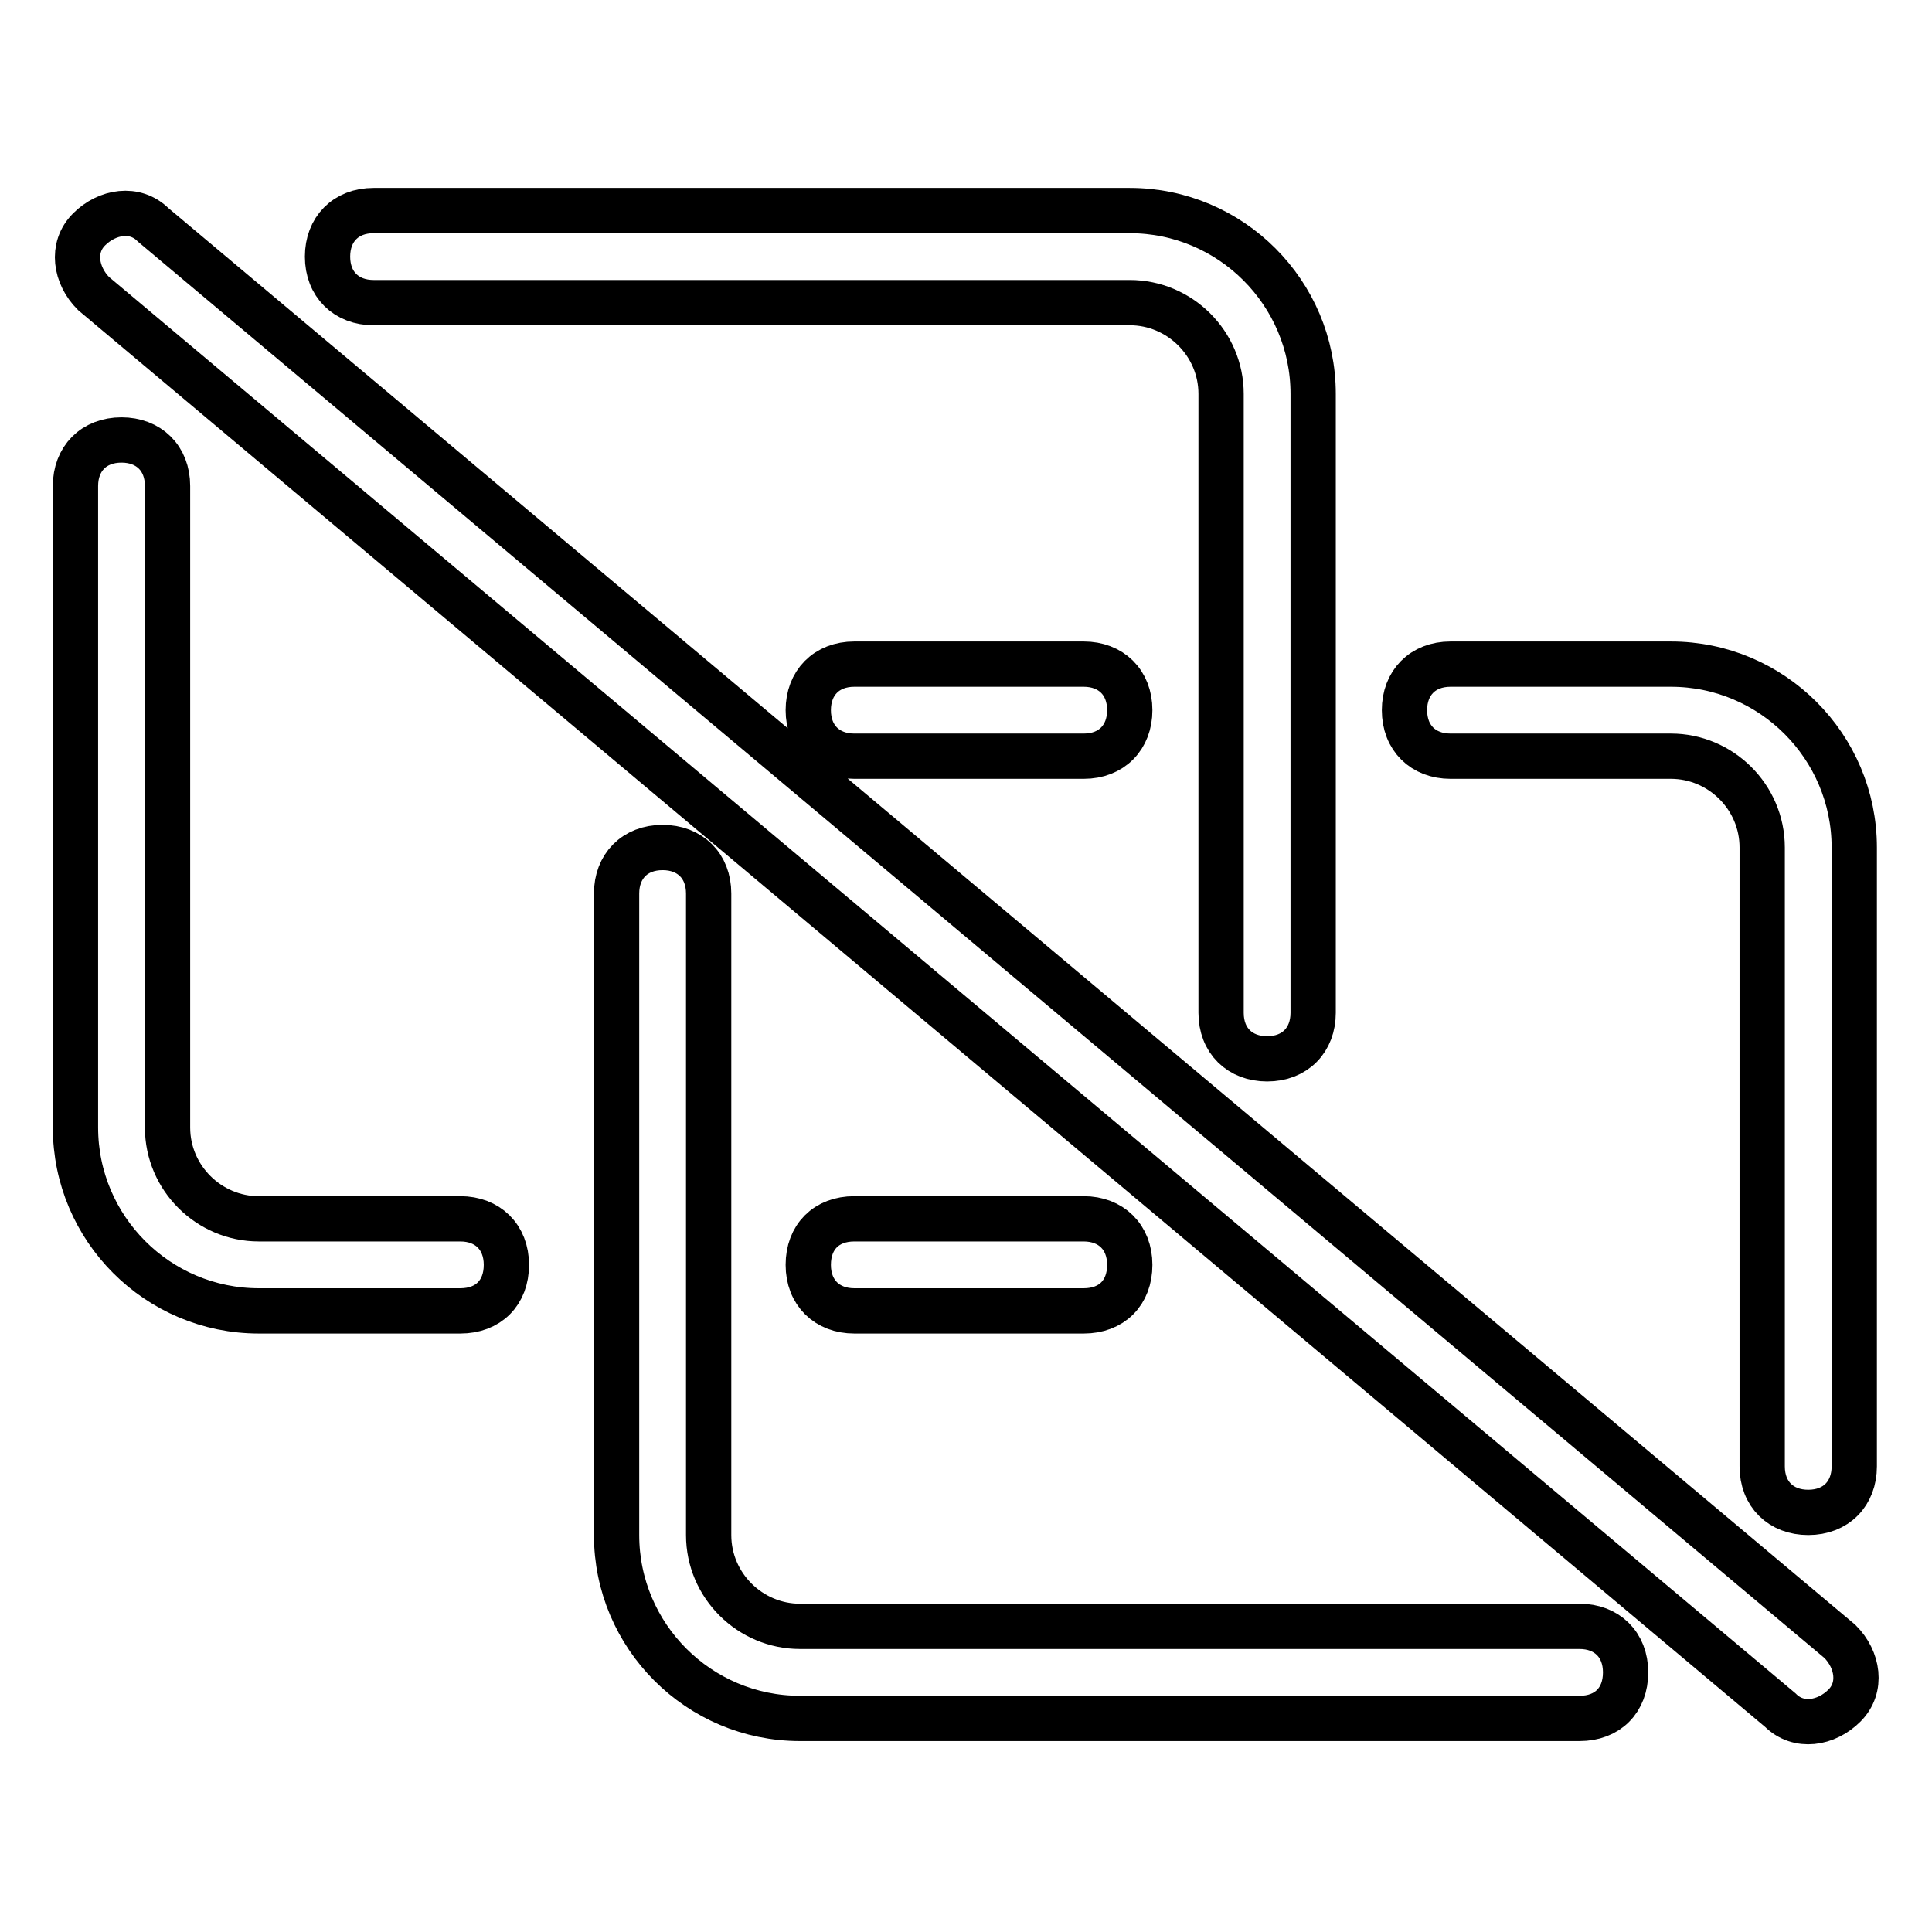
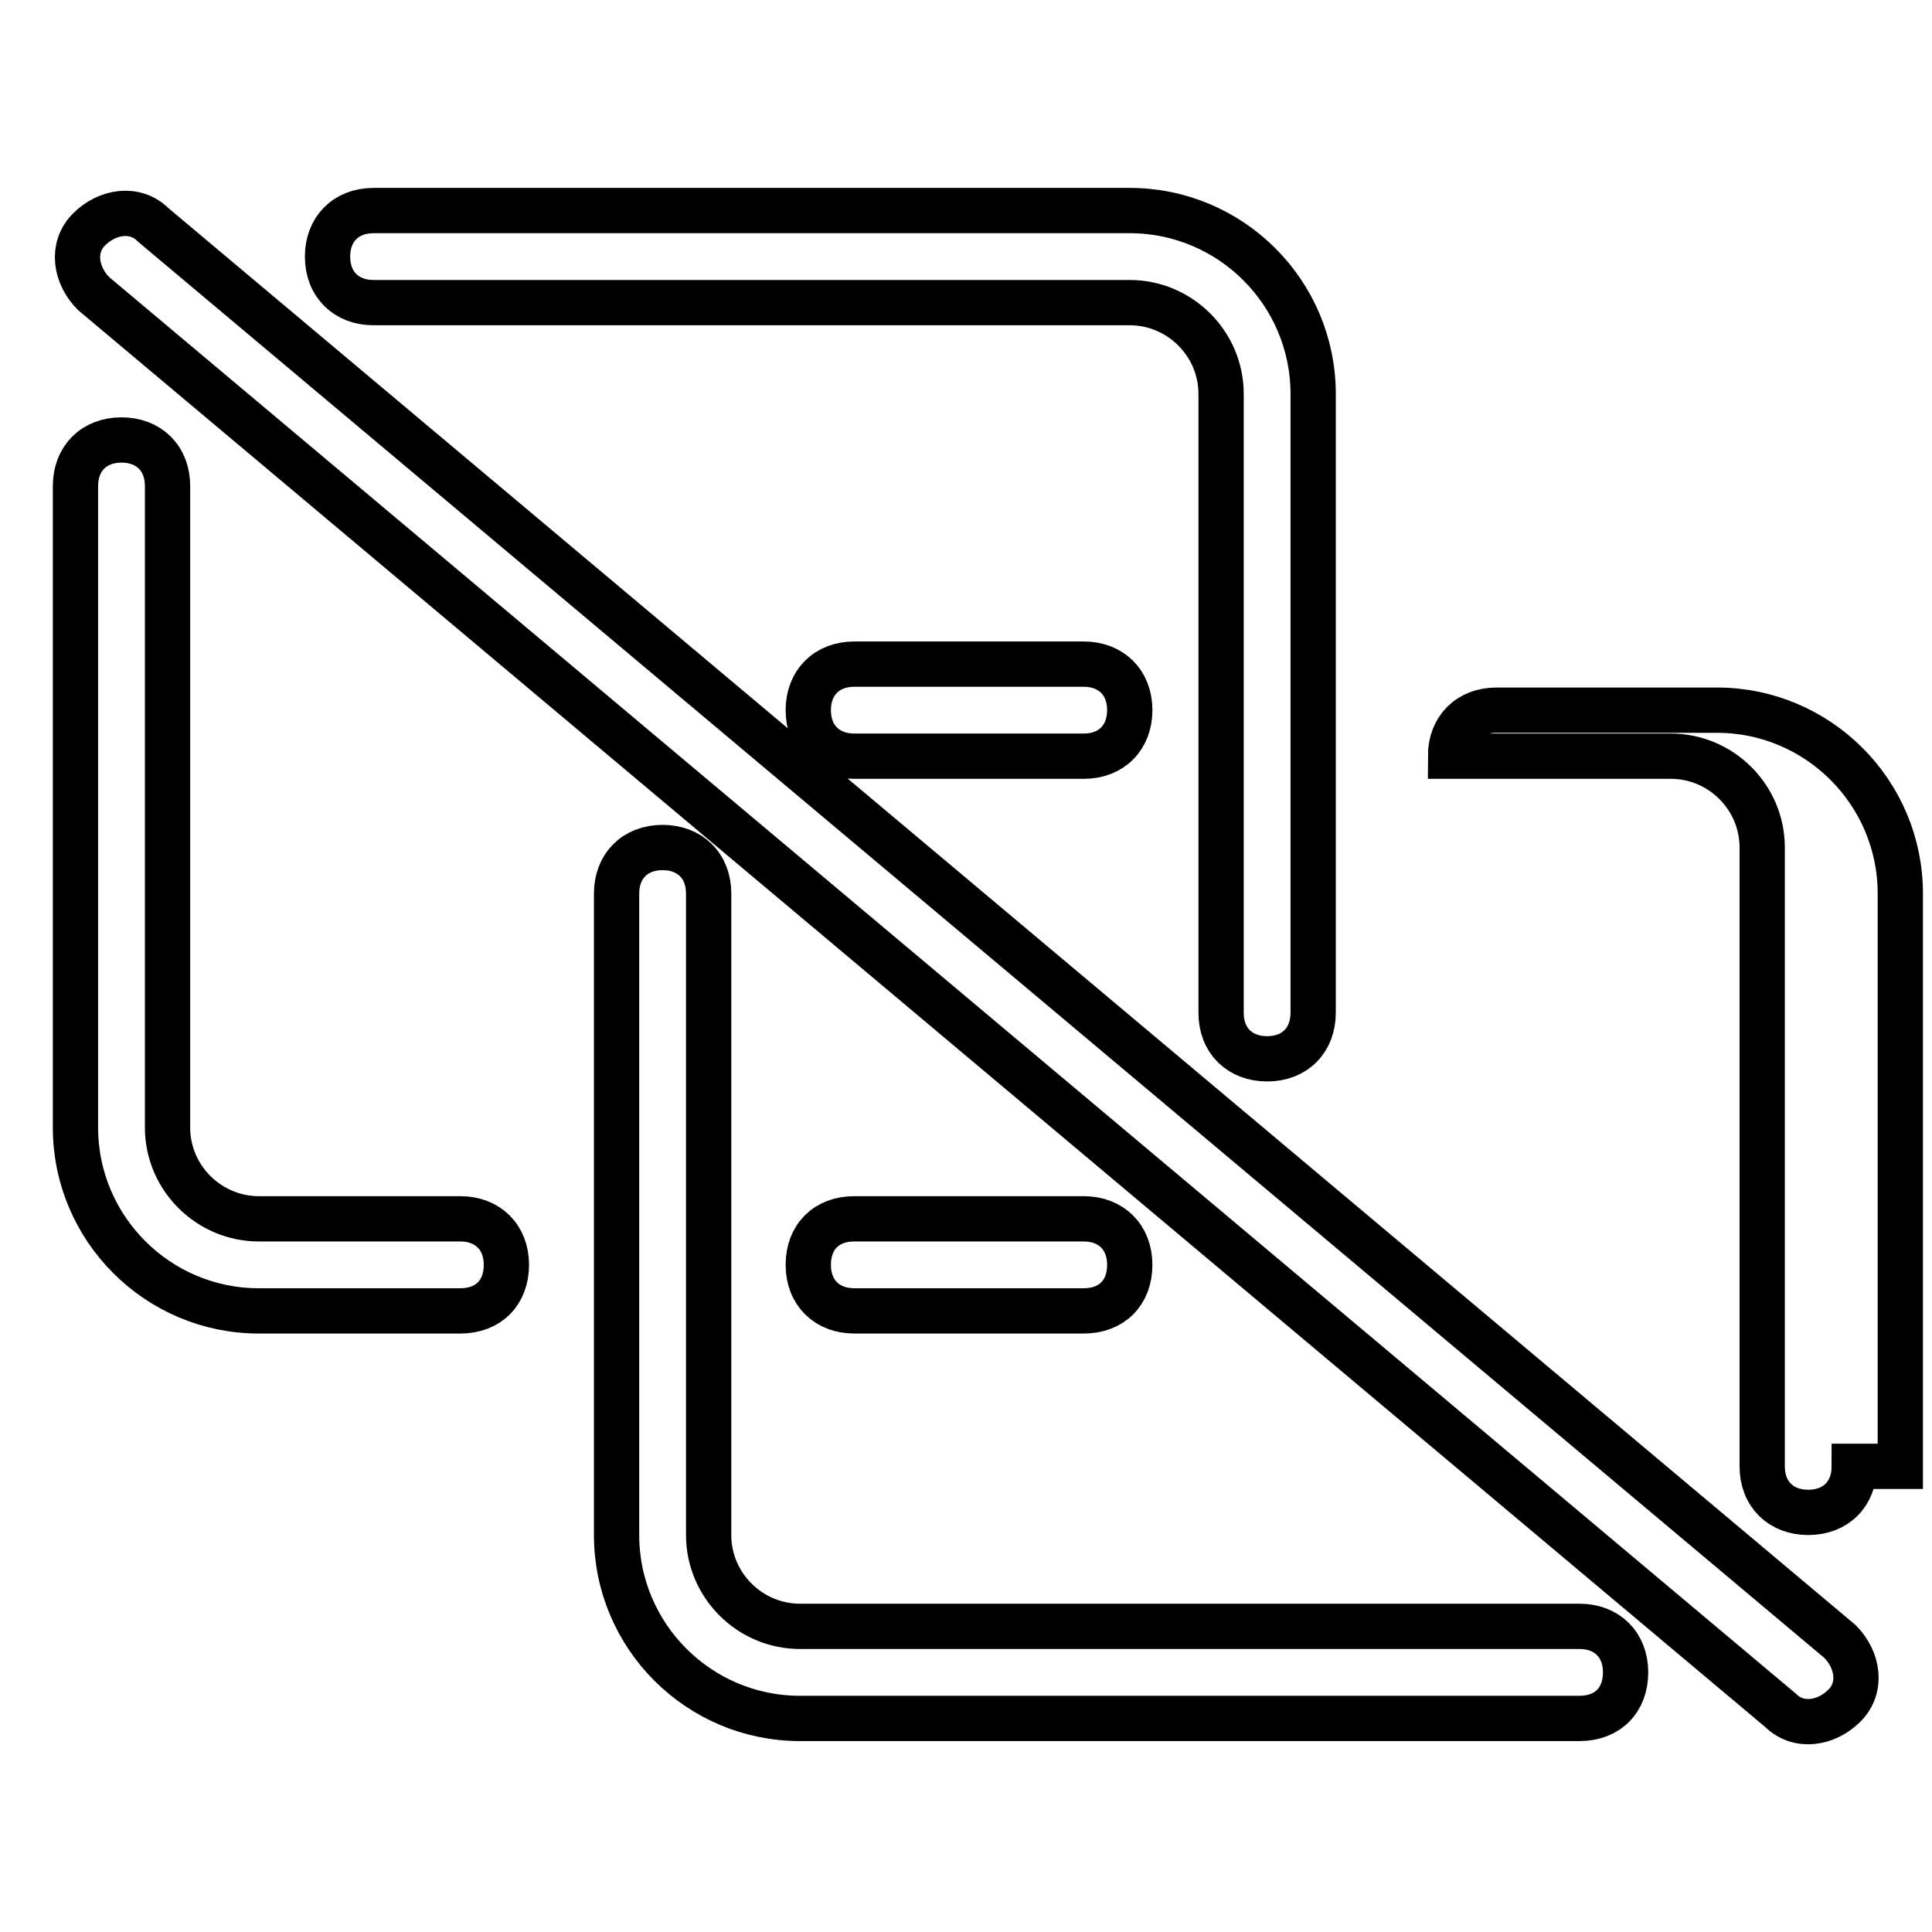
<svg xmlns="http://www.w3.org/2000/svg" version="1.1" x="0px" y="0px" viewBox="0 0 256 256" enable-background="new 0 0 256 256" xml:space="preserve">
  <g>
-     <path stroke-width="6" fill-opacity="0" stroke="#000000" d="M143.6,161.5c3.6,0,6.1,2.4,6.1,6.1s-2.4,6.1-6.1,6.1h-30.4c-3.6,0-6.1-2.4-6.1-6.1s2.4-6.1,6.1-6.1H143.6z  M49.5,40.1c-3.6,0-6.1-2.4-6.1-6.1c0-3.6,2.4-6.1,6.1-6.1h100.2c13.4,0,24.3,10.9,24.3,24.3v82c0,3.6-2.4,6.1-6.1,6.1 c-3.6,0-6.1-2.4-6.1-6.1v-82c0-6.7-5.5-12.1-12.1-12.1H49.5z M61,161.5c3.6,0,6.1,2.4,6.1,6.1s-2.4,6.1-6.1,6.1H34.3 c-13.4,0-24.3-10.9-24.3-24.3v-85c0-3.6,2.4-6.1,6.1-6.1c3.6,0,6.1,2.4,6.1,6.1v85c0,6.7,5.5,12.1,12.1,12.1H61z M81.7,118.4 c0-3.6,2.4-6.1,6.1-6.1c3.6,0,6.1,2.4,6.1,6.1v85c0,6.7,5.5,12.1,12.1,12.1h103.3c3.6,0,6.1,2.4,6.1,6.1s-2.4,6.1-6.1,6.1H106 c-13.4,0-24.3-10.9-24.3-24.3V118.4L81.7,118.4z M143.6,88c3.6,0,6.1,2.4,6.1,6.1c0,3.6-2.4,6.1-6.1,6.1h-30.4 c-3.6,0-6.1-2.4-6.1-6.1c0-3.6,2.4-6.1,6.1-6.1H143.6z M245.7,194.3c0,3.6-2.4,6.1-6.1,6.1c-3.6,0-6.1-2.4-6.1-6.1v-82 c0-6.7-5.5-12.1-12.1-12.1h-29.2c-3.6,0-6.1-2.4-6.1-6.1c0-3.6,2.4-6.1,6.1-6.1h29.2c13.4,0,24.3,10.9,24.3,24.3V194.3z M12.4,38.9 c-2.4-2.4-3-6.1-0.6-8.5c2.4-2.4,6.1-3,8.5-0.6l223.5,187.7c2.4,2.4,3,6.1,0.6,8.5c-2.4,2.4-6.1,3-8.5,0.6L12.4,38.9L12.4,38.9z" />
+     <path stroke-width="6" fill-opacity="0" stroke="#000000" d="M143.6,161.5c3.6,0,6.1,2.4,6.1,6.1s-2.4,6.1-6.1,6.1h-30.4c-3.6,0-6.1-2.4-6.1-6.1s2.4-6.1,6.1-6.1H143.6z  M49.5,40.1c-3.6,0-6.1-2.4-6.1-6.1c0-3.6,2.4-6.1,6.1-6.1h100.2c13.4,0,24.3,10.9,24.3,24.3v82c0,3.6-2.4,6.1-6.1,6.1 c-3.6,0-6.1-2.4-6.1-6.1v-82c0-6.7-5.5-12.1-12.1-12.1H49.5z M61,161.5c3.6,0,6.1,2.4,6.1,6.1s-2.4,6.1-6.1,6.1H34.3 c-13.4,0-24.3-10.9-24.3-24.3v-85c0-3.6,2.4-6.1,6.1-6.1c3.6,0,6.1,2.4,6.1,6.1v85c0,6.7,5.5,12.1,12.1,12.1H61z M81.7,118.4 c0-3.6,2.4-6.1,6.1-6.1c3.6,0,6.1,2.4,6.1,6.1v85c0,6.7,5.5,12.1,12.1,12.1h103.3c3.6,0,6.1,2.4,6.1,6.1s-2.4,6.1-6.1,6.1H106 c-13.4,0-24.3-10.9-24.3-24.3V118.4L81.7,118.4z M143.6,88c3.6,0,6.1,2.4,6.1,6.1c0,3.6-2.4,6.1-6.1,6.1h-30.4 c-3.6,0-6.1-2.4-6.1-6.1c0-3.6,2.4-6.1,6.1-6.1H143.6z M245.7,194.3c0,3.6-2.4,6.1-6.1,6.1c-3.6,0-6.1-2.4-6.1-6.1v-82 c0-6.7-5.5-12.1-12.1-12.1h-29.2c0-3.6,2.4-6.1,6.1-6.1h29.2c13.4,0,24.3,10.9,24.3,24.3V194.3z M12.4,38.9 c-2.4-2.4-3-6.1-0.6-8.5c2.4-2.4,6.1-3,8.5-0.6l223.5,187.7c2.4,2.4,3,6.1,0.6,8.5c-2.4,2.4-6.1,3-8.5,0.6L12.4,38.9L12.4,38.9z" />
  </g>
</svg>